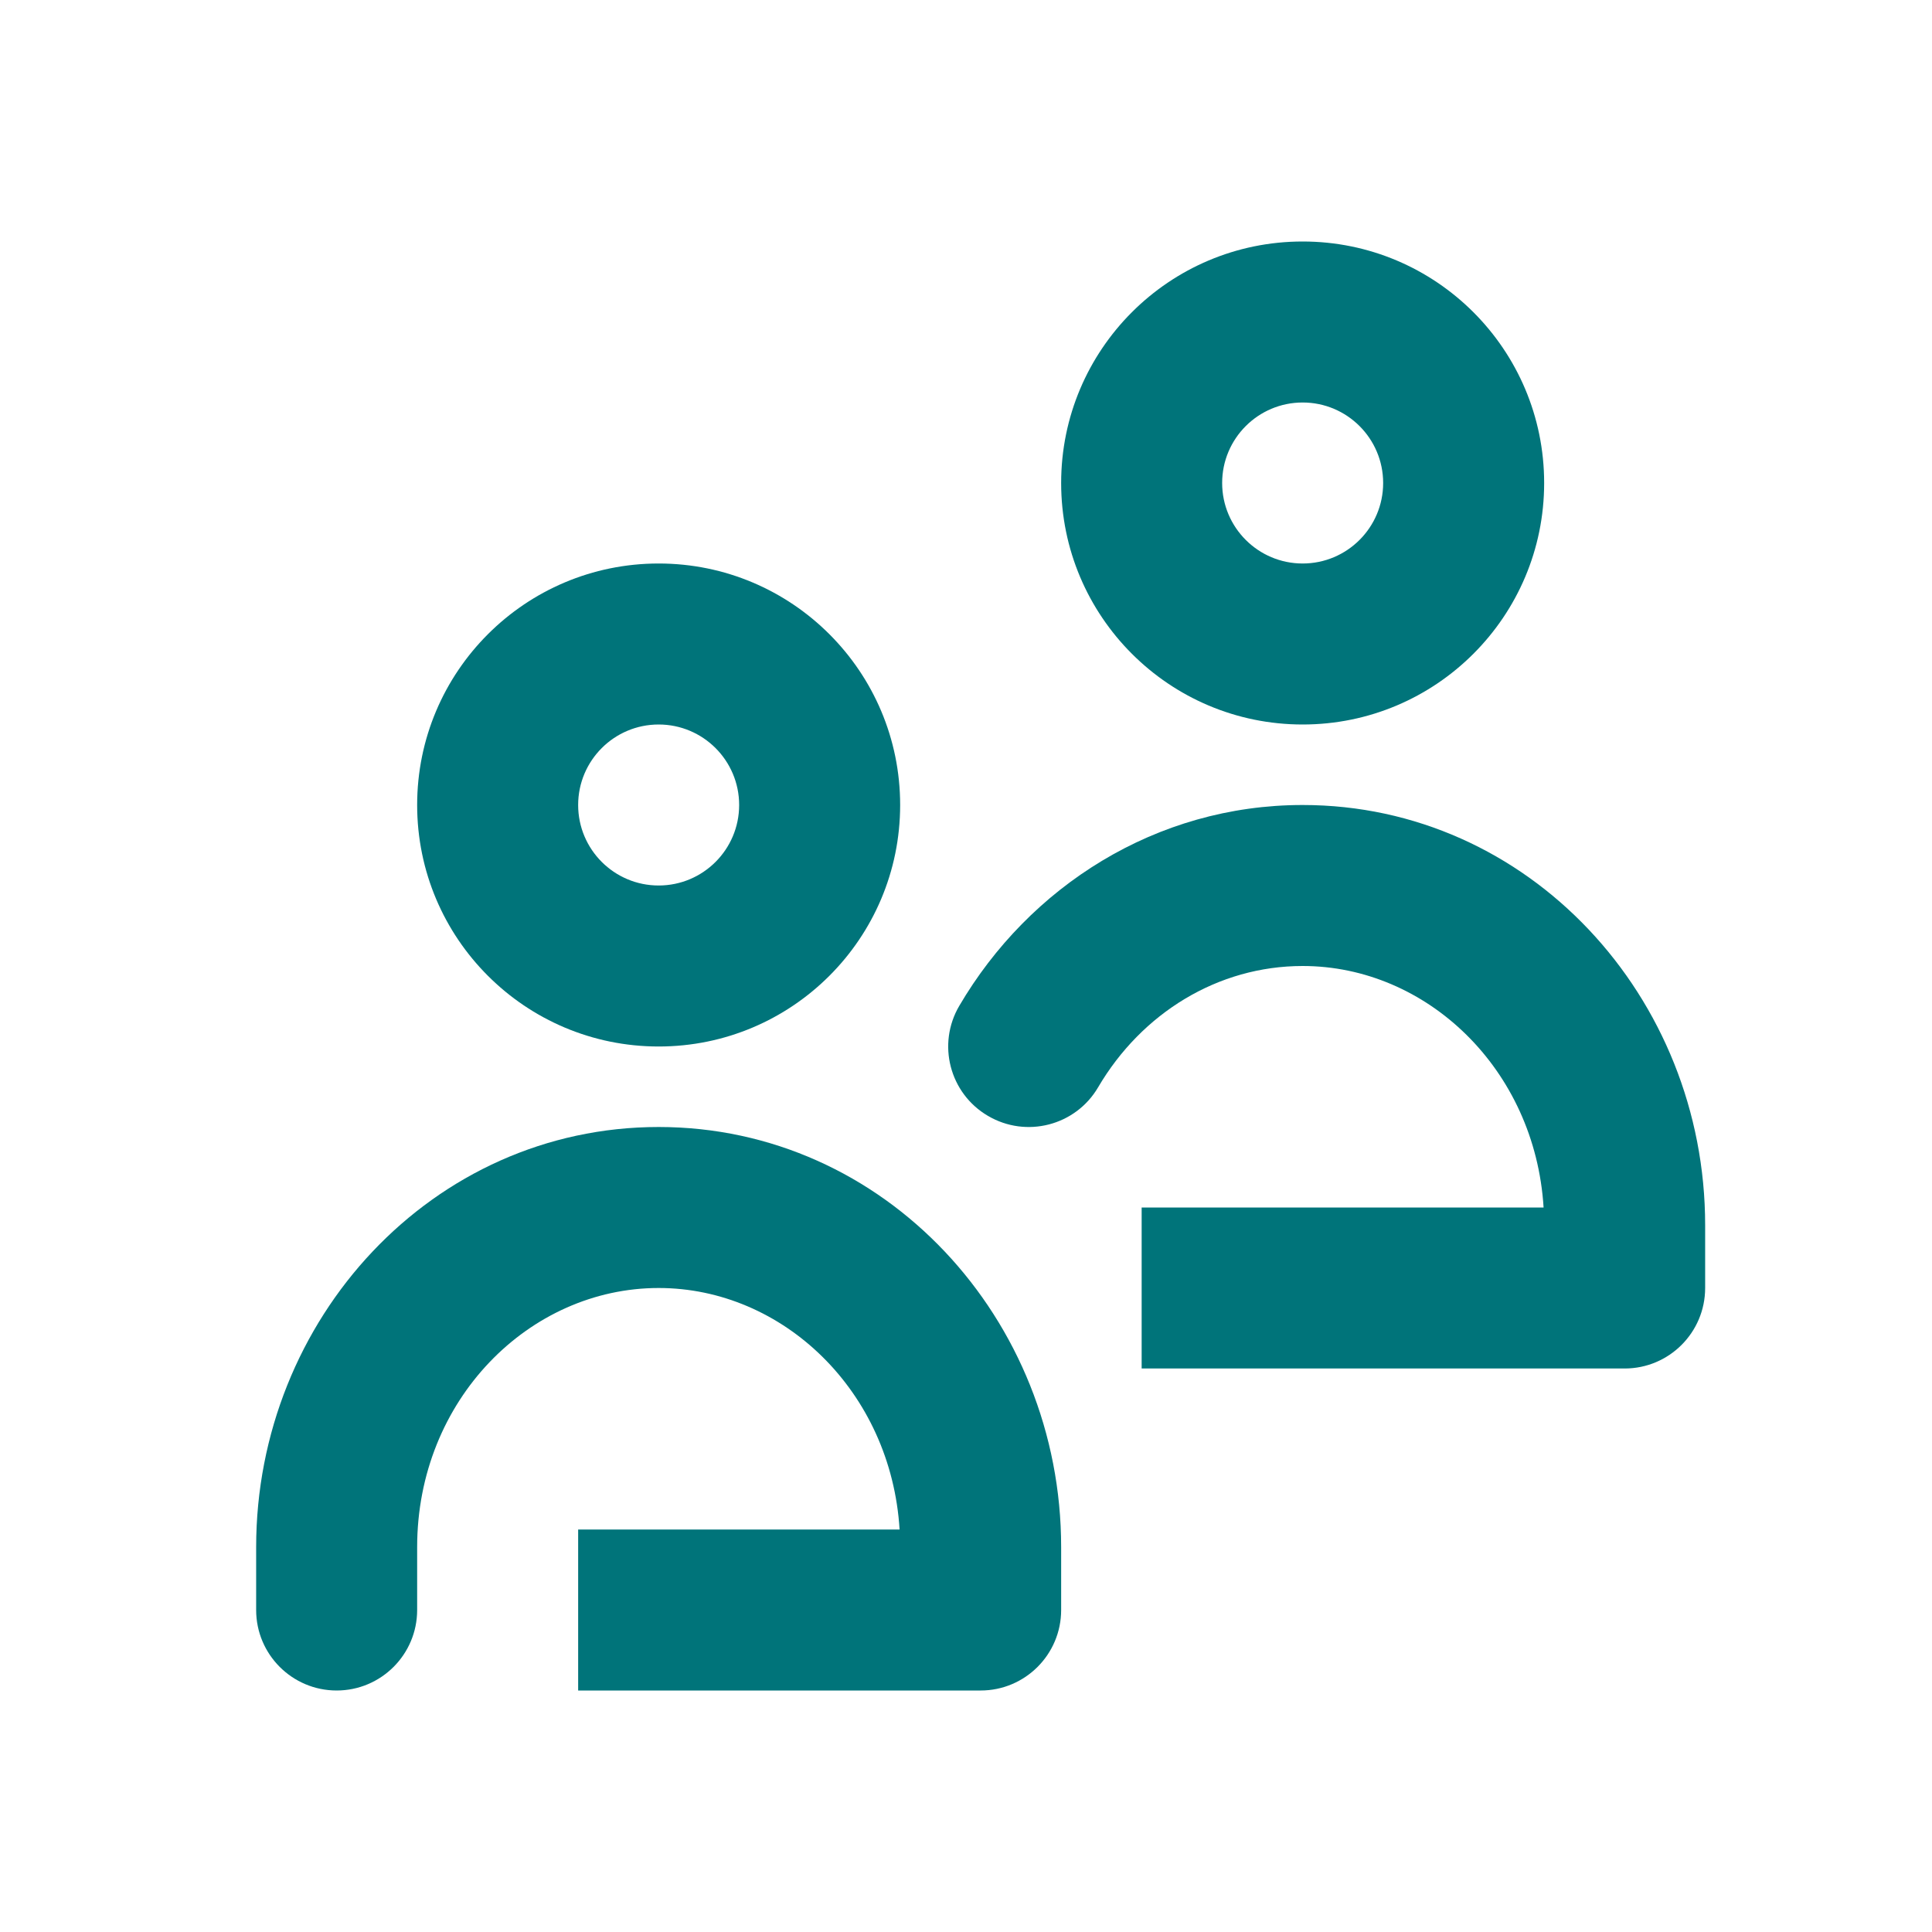
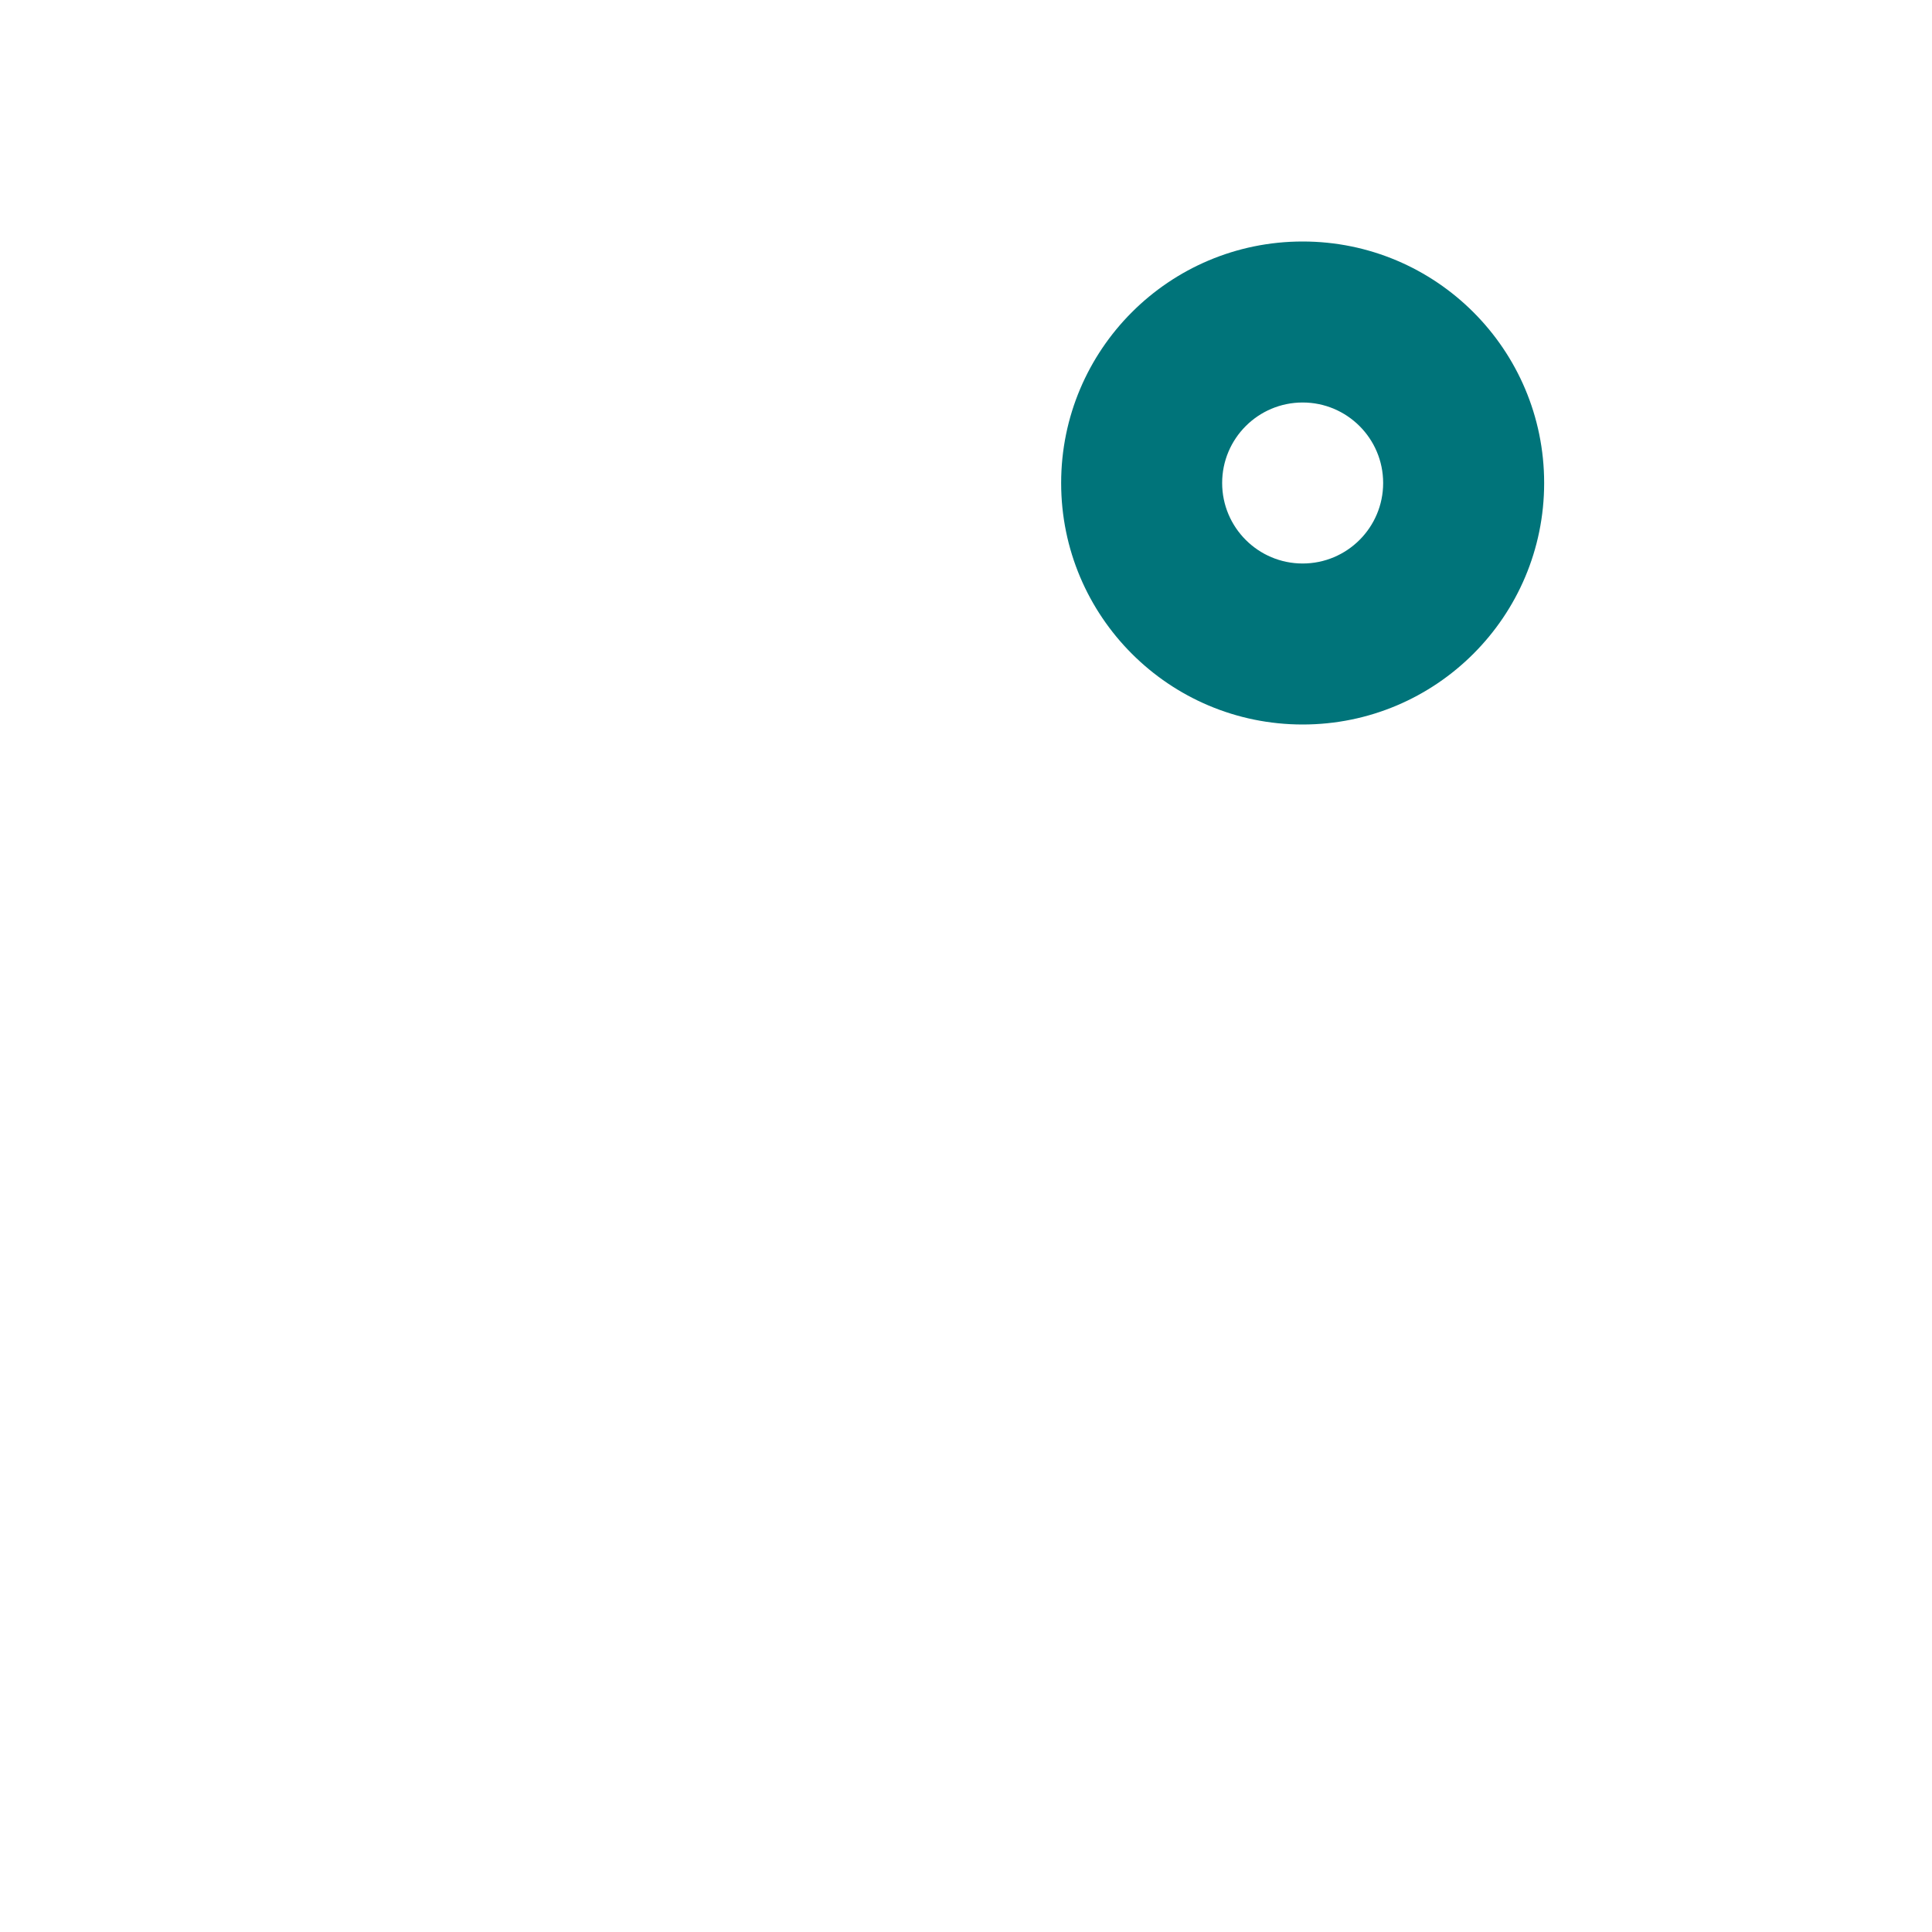
<svg xmlns="http://www.w3.org/2000/svg" width="24" height="24" viewBox="0 0 24 24" fill="none">
  <path fill-rule="evenodd" clip-rule="evenodd" d="M19.182 6C19.182 7.657 17.839 9 16.182 9C14.525 9 13.182 7.657 13.182 6C13.182 4.343 14.525 3 16.182 3C17.839 3 19.182 4.343 19.182 6ZM17.182 6C17.182 6.552 16.734 7 16.182 7C15.63 7 15.182 6.552 15.182 6C15.182 5.448 15.63 5 16.182 5C16.734 5 17.182 5.448 17.182 6Z" fill="#00747A" />
-   <path fill-rule="evenodd" clip-rule="evenodd" d="M11.182 10C11.182 11.657 9.839 13 8.182 13C6.525 13 5.182 11.657 5.182 10C5.182 8.343 6.525 7 8.182 7C9.839 7 11.182 8.343 11.182 10ZM9.182 10C9.182 10.552 8.734 11 8.182 11C7.63 11 7.182 10.552 7.182 10C7.182 9.448 7.63 9 8.182 9C8.734 9 9.182 9.448 9.182 10Z" fill="#00747A" />
-   <path d="M8.182 16C6.575 16 5.182 17.39 5.182 19.219V20C5.182 20.552 4.734 21 4.182 21C3.63 21 3.182 20.552 3.182 20V19.219C3.182 16.387 5.371 14 8.182 14C10.993 14 13.182 16.387 13.182 19.219V20C13.182 20.552 12.734 21 12.182 21H7.182V19H11.175C11.069 17.281 9.725 16 8.182 16Z" fill="#00747A" />
-   <path d="M13.641 13.507C14.183 12.584 15.13 12 16.182 12C17.724 12 19.069 13.281 19.175 15H14.182V17H20.182C20.734 17 21.182 16.552 21.182 16V15.219C21.182 12.387 18.993 10 16.182 10C14.358 10 12.785 11.015 11.917 12.494C11.637 12.97 11.796 13.583 12.273 13.862C12.749 14.142 13.362 13.983 13.641 13.507Z" fill="#00747A" />
</svg>